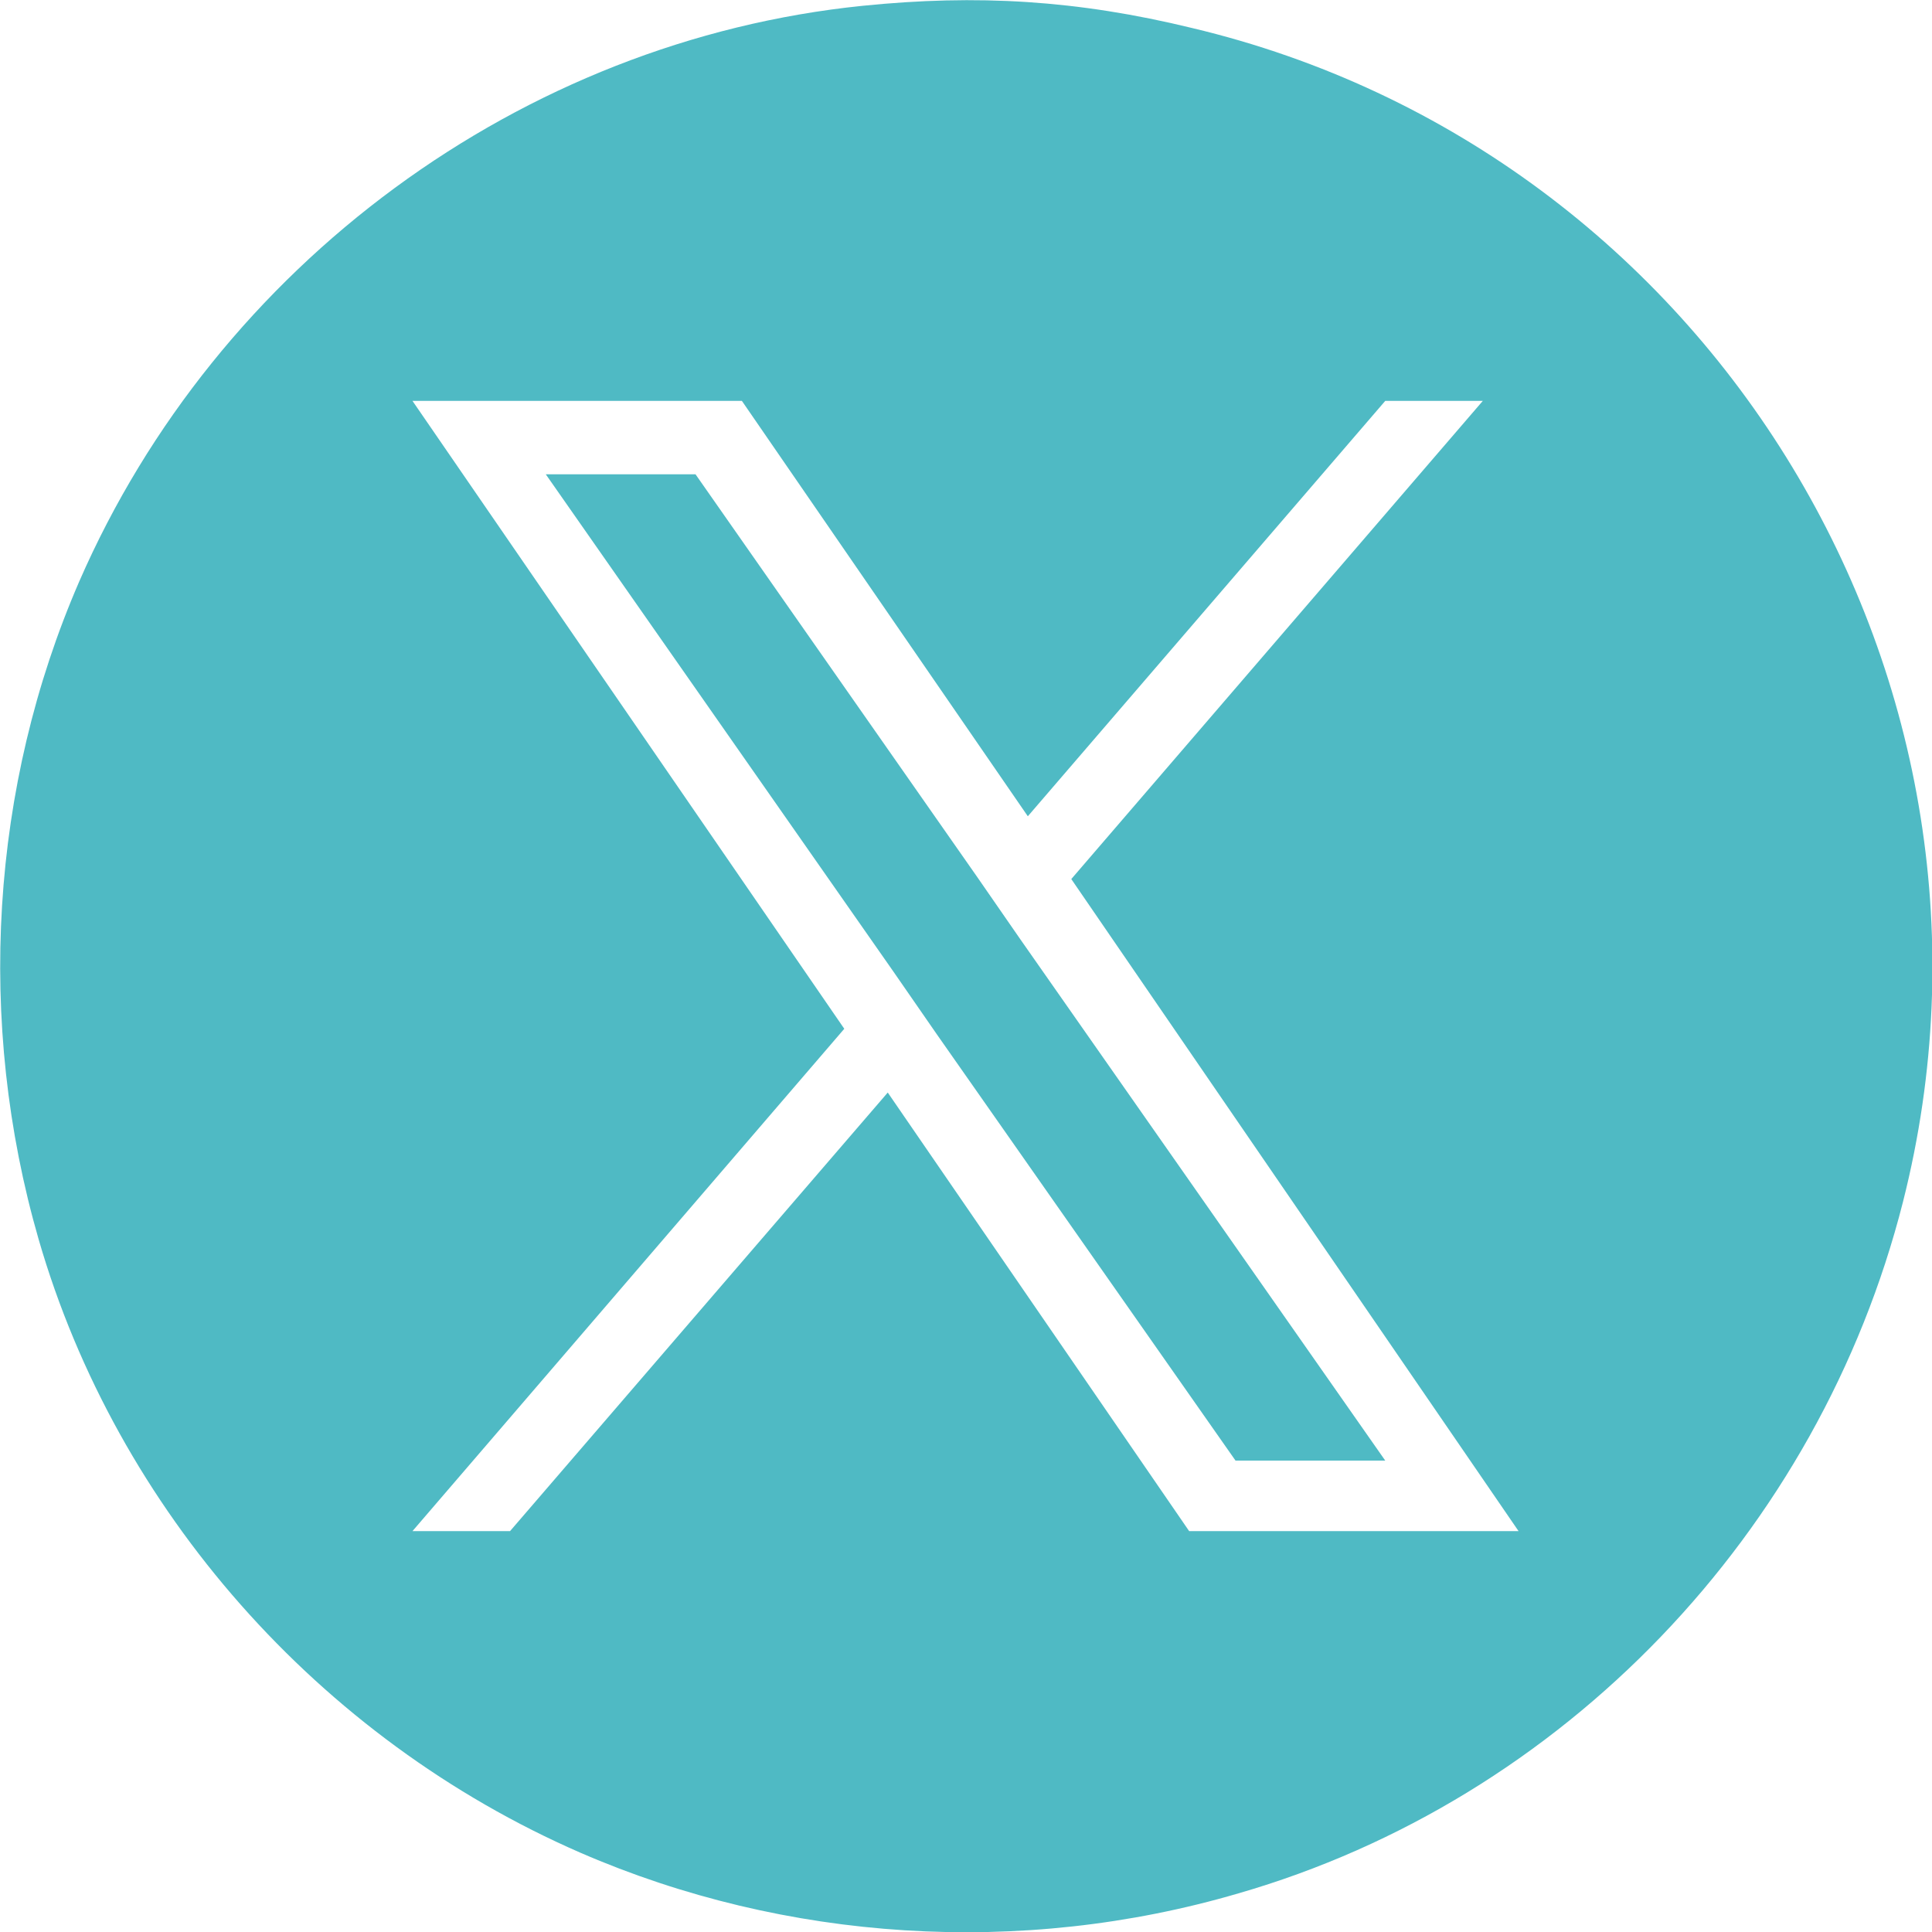
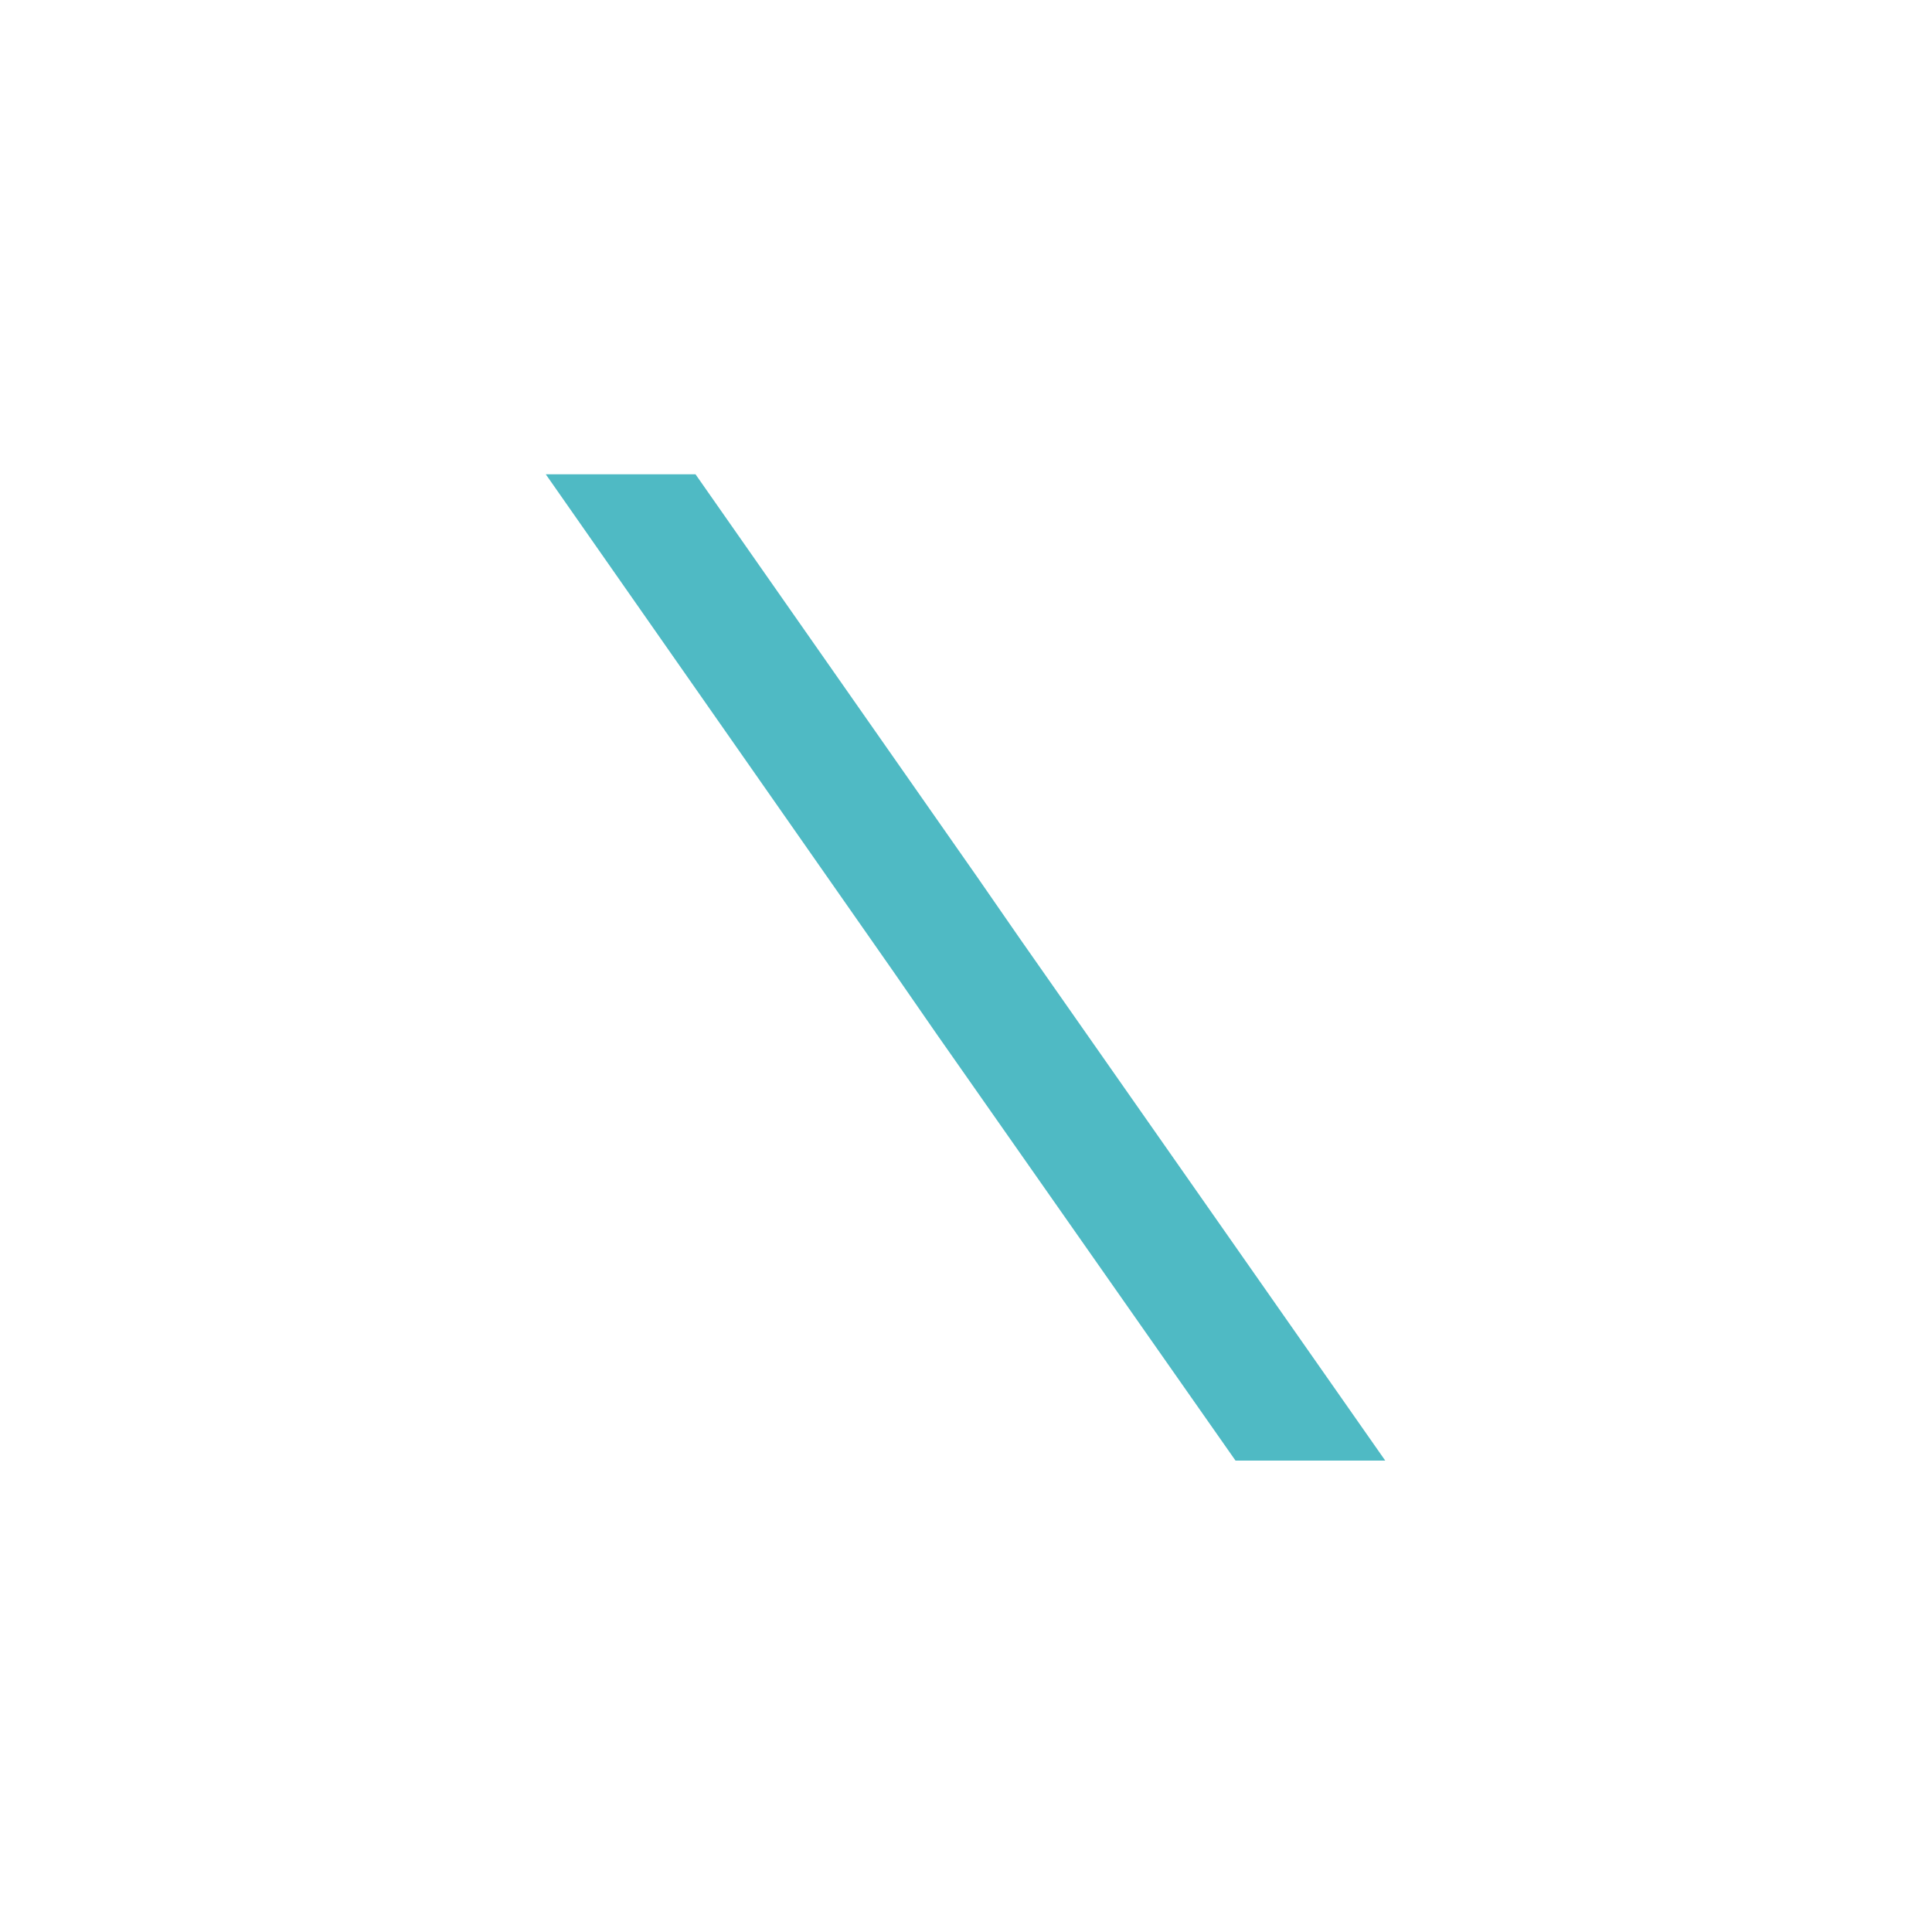
<svg xmlns="http://www.w3.org/2000/svg" id="Layer_1" data-name="Layer 1" version="1.1" viewBox="0 0 200 200">
  <defs>
    <style>
      .cls-1 {
        fill: #4fbac4;
        stroke-width: 0px;
      }
    </style>
  </defs>
  <polygon class="cls-1" points="101.1 90.7 72 49.1 56.5 49.1 92.5 100.6 97 107.1 97 107.1 127.9 151.2 143.4 151.2 105.6 97.2 101.1 90.7" />
-   <path class="cls-1" d="M123.4,2.9C111.5,0,101.1-.6,89.3.6,54,4.2,22.5,27.4,8.2,60.2-1,81.4-2.5,105.8,4,128.3c8.1,28,29,51.7,56.1,63.5,21.2,9.2,45.6,10.8,68.1,4.2,33.6-9.7,60.1-37.3,68.8-71.6,13.6-53.7-19.7-108.7-73.6-121.5ZM123.1,158.5l-31.2-45.4-39.1,45.4h-10.1l44.7-52L42.7,41.5h34.1l29.6,43,37-43h10.1l-42.6,49.5h0l46.3,67.5h-34.1Z" />
</svg>